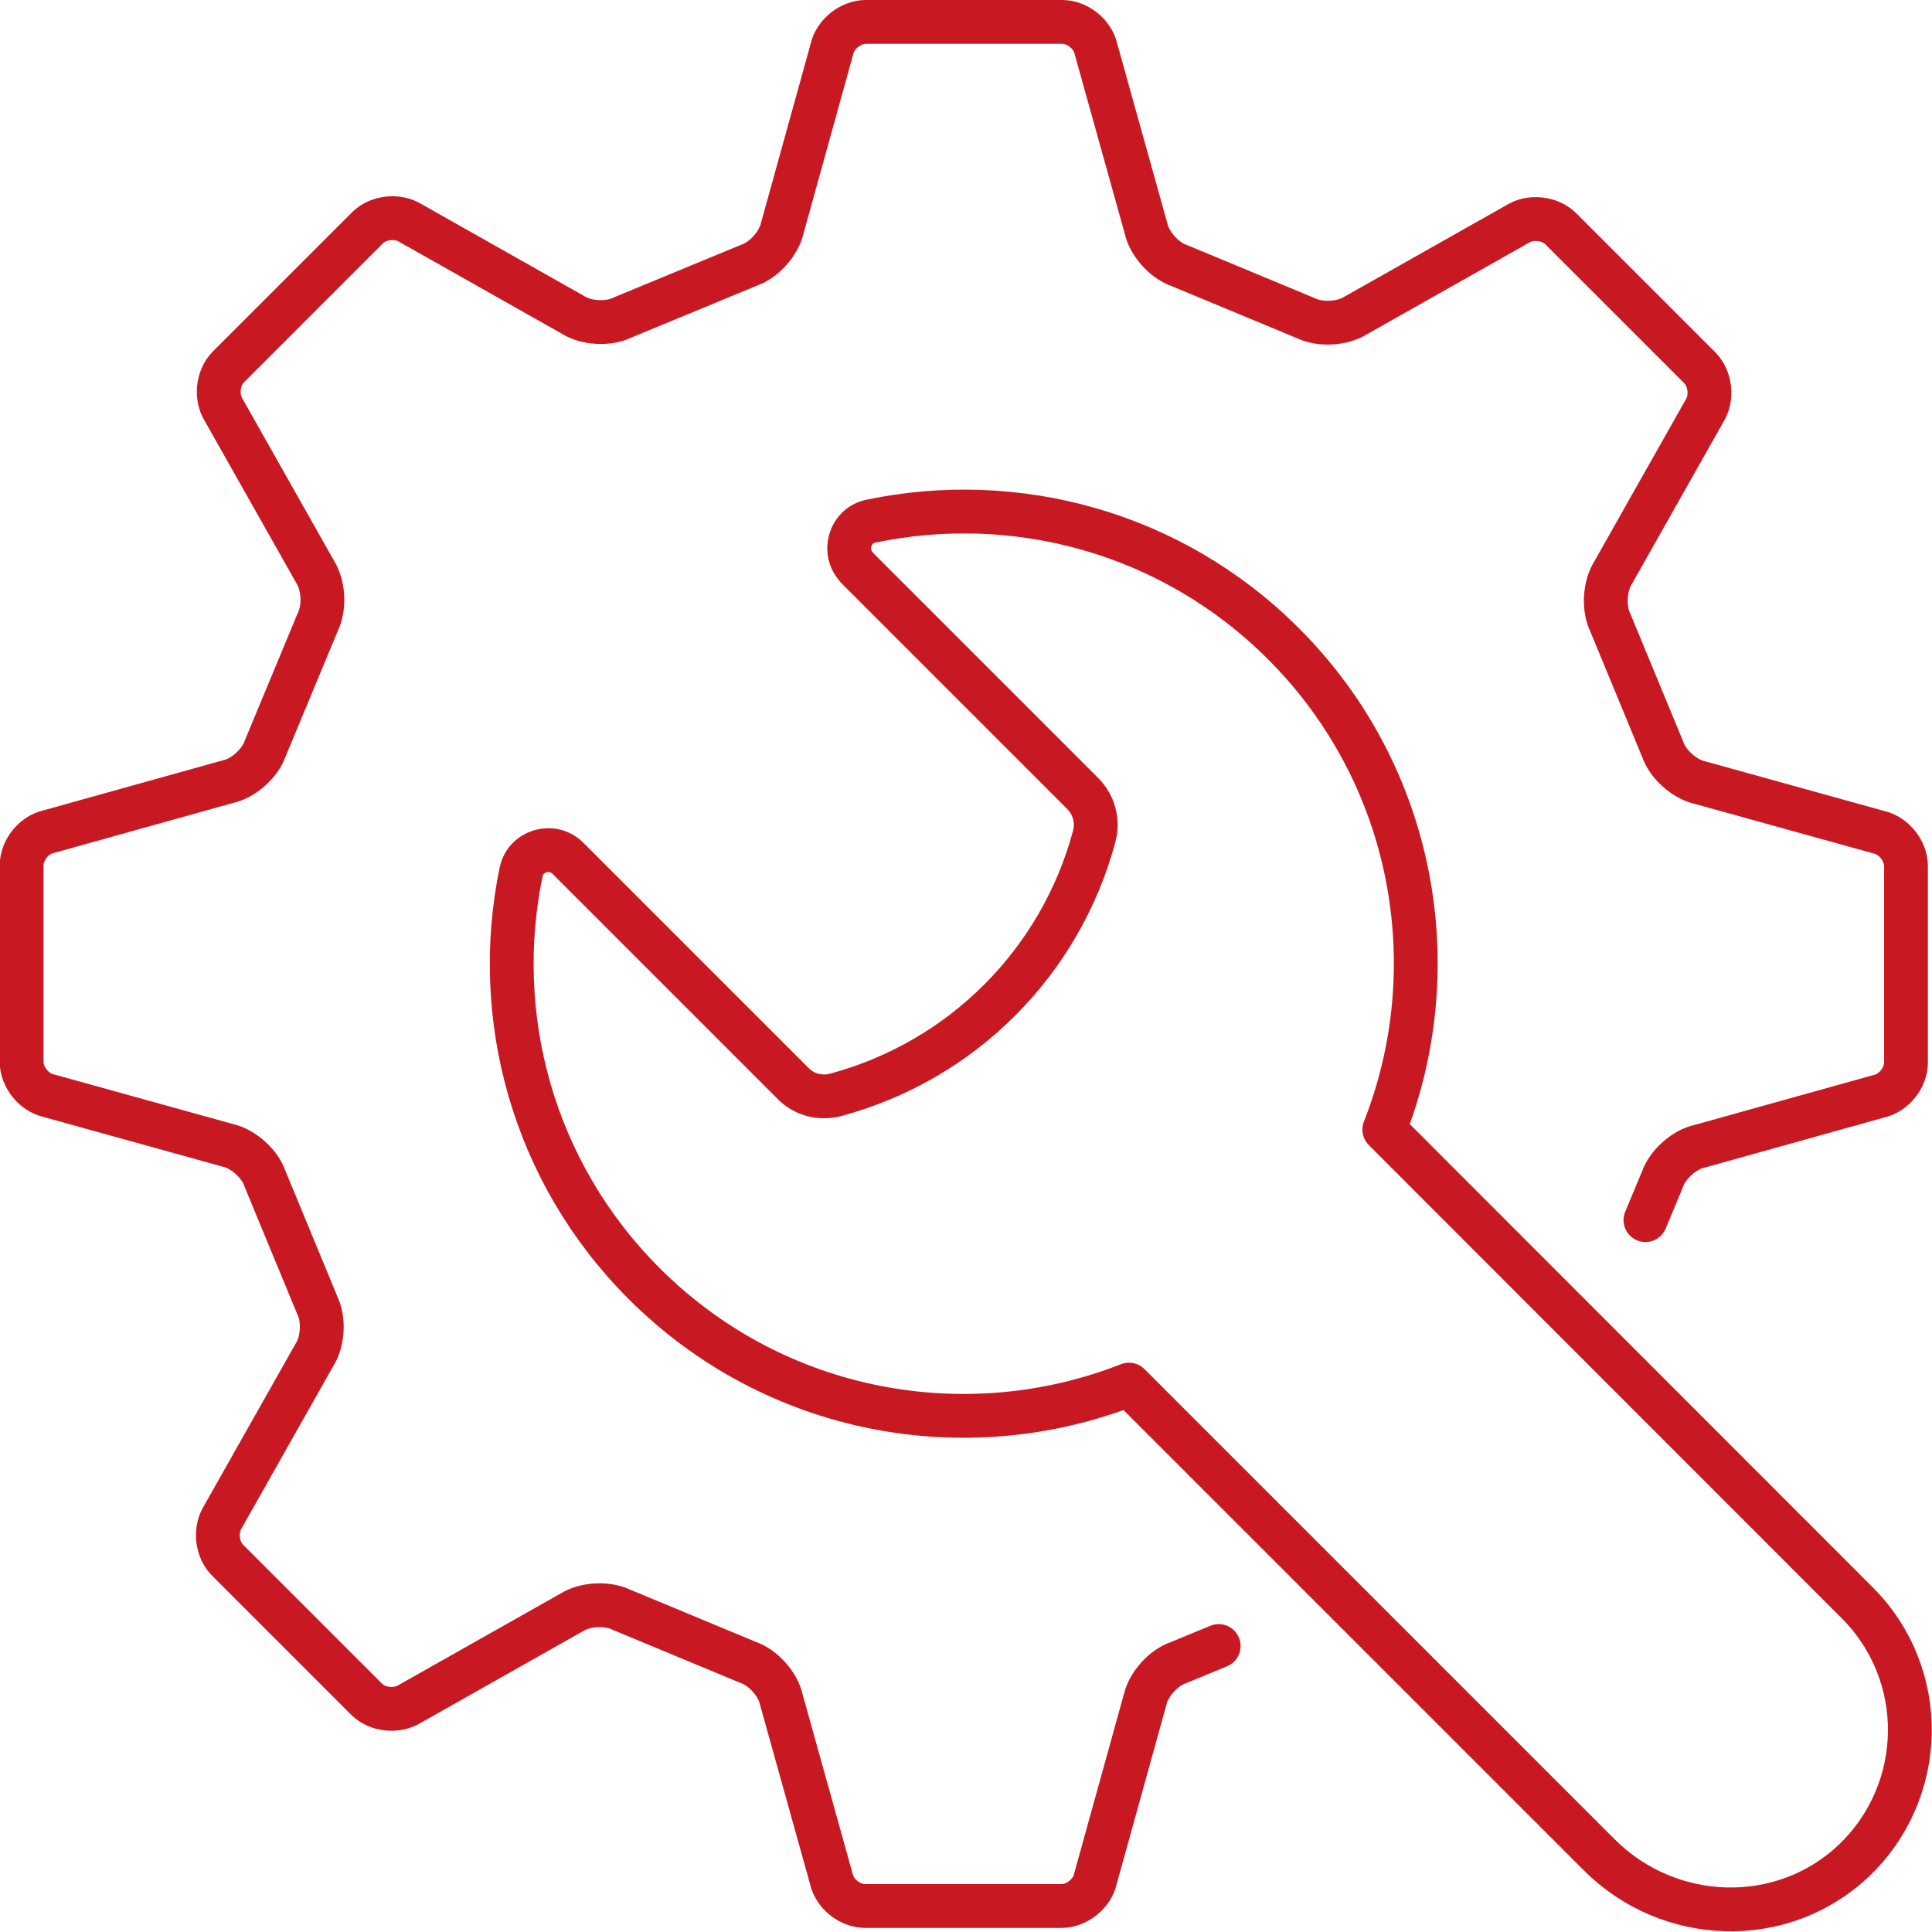
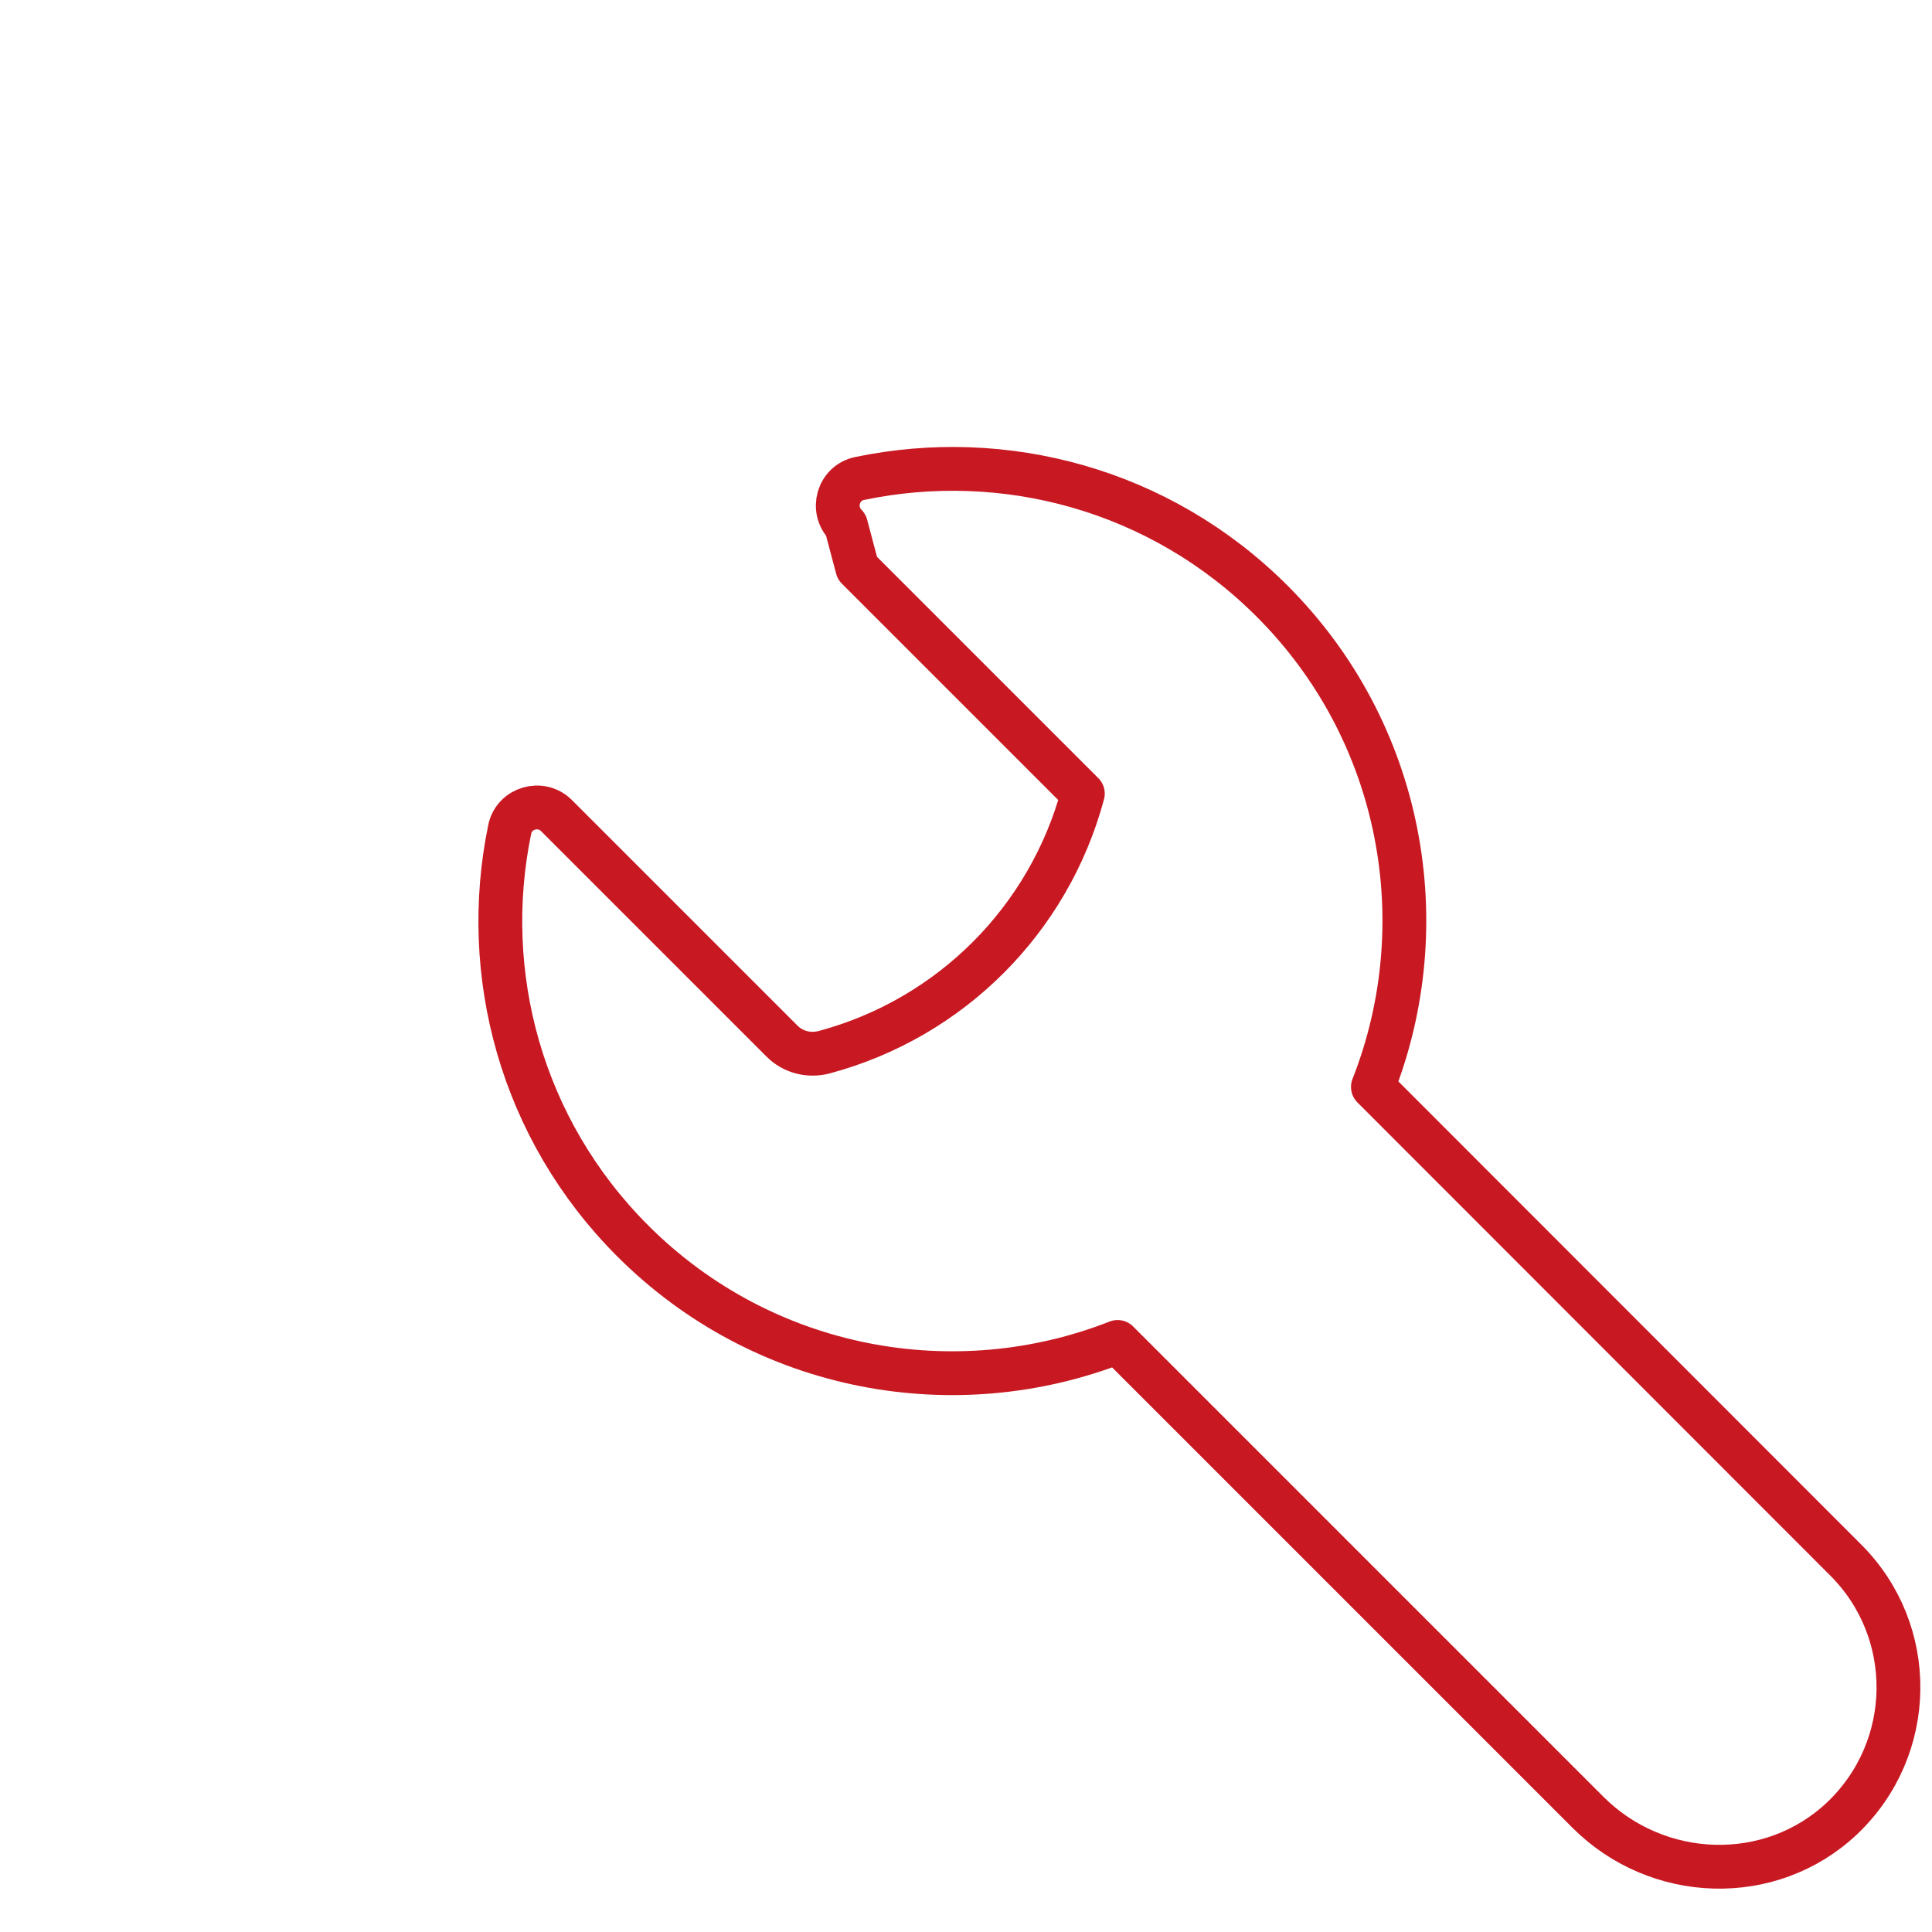
<svg xmlns="http://www.w3.org/2000/svg" id="Layer_2" width="66.14" height="66.13" viewBox="0 0 66.14 66.13">
  <defs>
    <style>.cls-1{fill:none;stroke:#c81923;stroke-linecap:round;stroke-linejoin:round;stroke-width:1.5px;}</style>
  </defs>
  <g id="icons">
-     <path class="cls-1" d="M56.33,41.77l.58-1.39c.17-.51.75-1.03,1.28-1.14l6.13-1.71c.51-.11.93-.63.93-1.16v-6.72c0-.52-.42-1.05-.93-1.16l-6.13-1.7c-.53-.12-1.1-.63-1.27-1.14l-1.79-4.33c-.24-.48-.2-1.25.09-1.71l3.13-5.54c.28-.44.21-1.11-.16-1.48l-4.76-4.76c-.37-.37-1.04-.44-1.48-.16l-5.54,3.13c-.46.29-1.22.33-1.71.09l-4.33-1.8c-.51-.17-1.03-.75-1.14-1.28l-1.71-6.13c-.11-.51-.63-.93-1.16-.93h-6.72c-.52,0-1.05.42-1.16.93l-1.7,6.13c-.12.53-.63,1.1-1.14,1.27l-4.33,1.79c-.48.24-1.25.2-1.71-.1l-5.54-3.13c-.44-.28-1.11-.21-1.48.16l-4.76,4.76c-.37.37-.44,1.04-.16,1.48l3.13,5.54c.29.46.33,1.22.09,1.71l-1.8,4.33c-.17.51-.75,1.03-1.28,1.14l-6.13,1.71c-.51.11-.93.63-.93,1.16v6.72c0,.52.42,1.05.93,1.16l6.13,1.7c.53.12,1.1.63,1.27,1.14l1.79,4.33c.24.48.2,1.25-.1,1.71l-3.13,5.54c-.28.44-.21,1.11.16,1.48l4.76,4.76c.37.37,1.03.44,1.48.16l5.54-3.13c.46-.29,1.22-.33,1.71-.09l4.33,1.8c.51.17,1.03.75,1.14,1.28l1.71,6.13c.11.51.63.93,1.16.93h6.72c.52,0,1.05-.42,1.16-.93l1.7-6.13c.12-.53.63-1.1,1.14-1.27l1.38-.57" />
-     <path class="cls-1" d="M29.35,19.45l7.72,7.72c.38.38.53.94.39,1.46h0c-1.16,4.32-4.53,7.69-8.85,8.85h0c-.52.14-1.08,0-1.46-.39l-7.71-7.71c-.53-.53-1.45-.26-1.6.47-1.02,4.93.38,10.26,4.21,14.09,4.49,4.49,11.05,5.64,16.6,3.46l16.1,16.1c2.38,2.38,6.25,2.52,8.7.21,2.53-2.4,2.58-6.4.12-8.85l-16.18-16.19c2.19-5.56,1.04-12.14-3.45-16.63-3.84-3.84-9.18-5.23-14.12-4.2-.74.15-1,1.07-.47,1.6Z" />
+     <path class="cls-1" d="M29.35,19.45l7.72,7.72h0c-1.16,4.32-4.53,7.69-8.85,8.85h0c-.52.14-1.08,0-1.46-.39l-7.71-7.71c-.53-.53-1.45-.26-1.6.47-1.02,4.93.38,10.26,4.21,14.09,4.49,4.49,11.05,5.64,16.6,3.46l16.1,16.1c2.38,2.38,6.25,2.52,8.7.21,2.53-2.4,2.58-6.4.12-8.85l-16.18-16.19c2.19-5.56,1.04-12.14-3.45-16.63-3.84-3.84-9.18-5.23-14.12-4.2-.74.15-1,1.07-.47,1.6Z" />
  </g>
</svg>